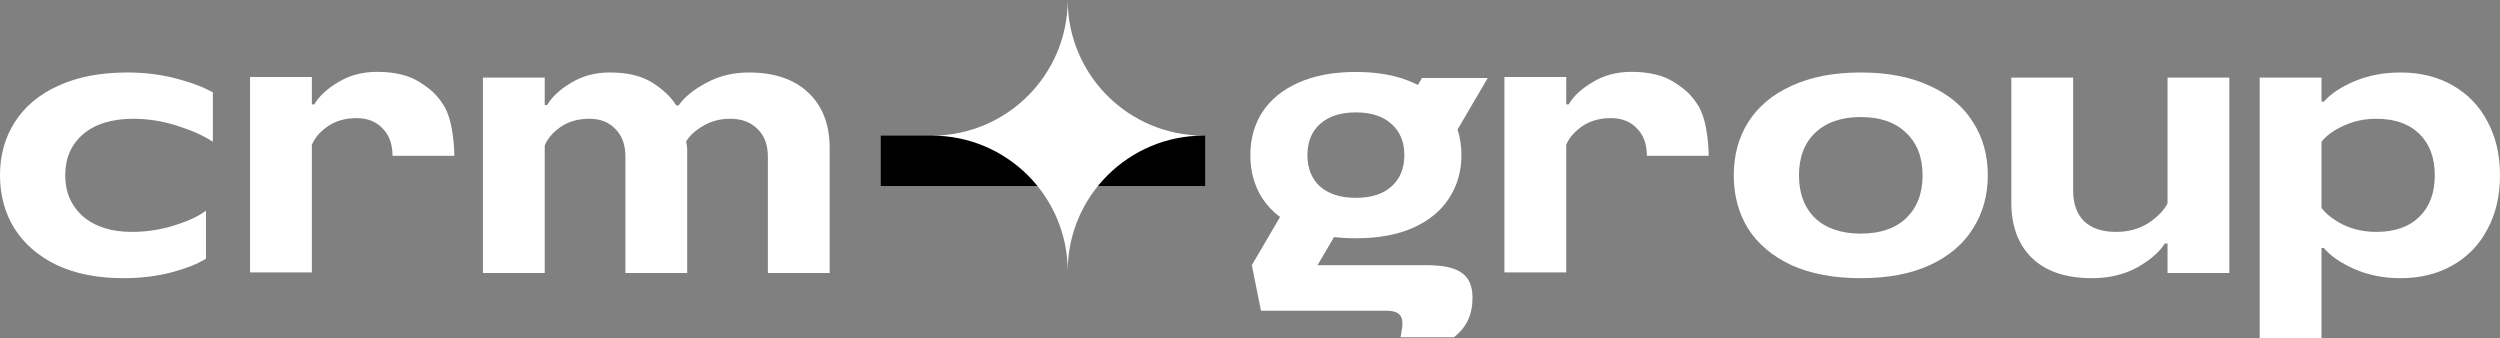
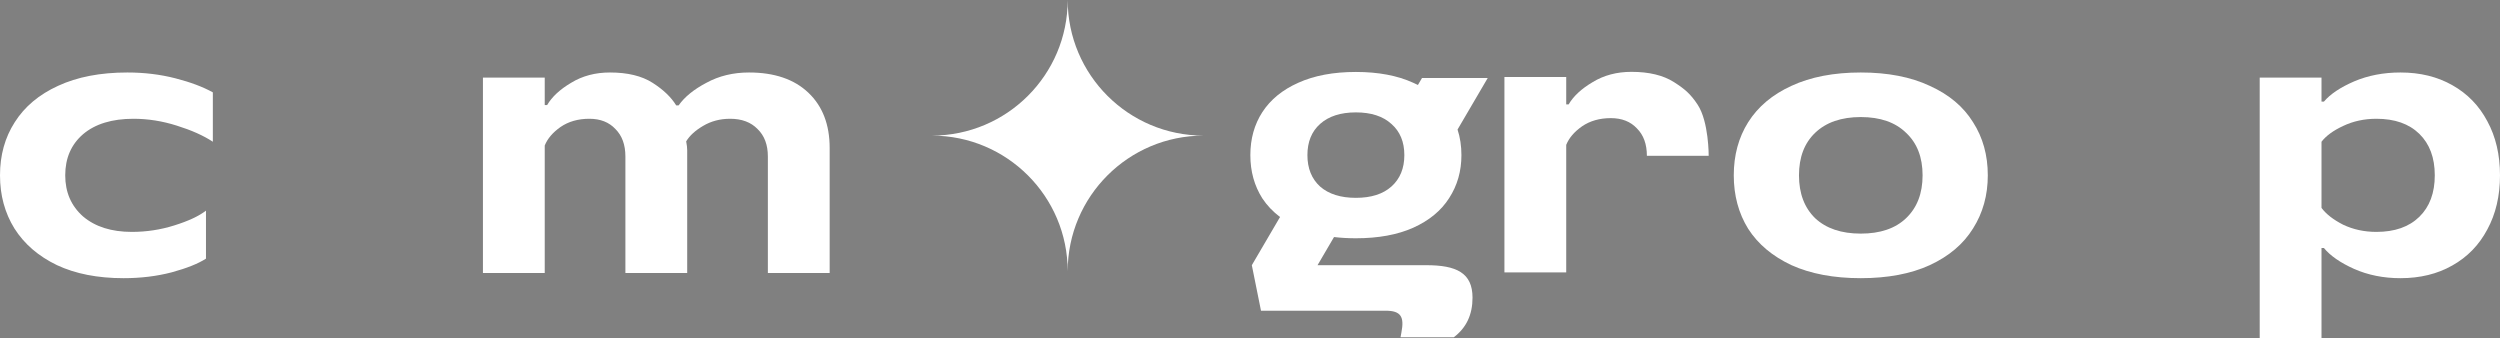
<svg xmlns="http://www.w3.org/2000/svg" width="207" height="28" viewBox="0 0 207 28" fill="none">
  <rect x="0" y="0" width="207" height="28" fill="#808080" stroke="none" />
  <path d="M10.233 23.033C8.091 23.033 6.253 22.673 4.718 21.954C3.183 21.216 2.009 20.204 1.194 18.917C0.398 17.63 0 16.164 0 14.517C0 12.852 0.407 11.386 1.222 10.118C2.037 8.831 3.231 7.828 4.804 7.109C6.395 6.371 8.309 6.002 10.545 6.002C11.948 6.002 13.274 6.163 14.525 6.485C15.775 6.806 16.808 7.194 17.623 7.648V11.736C16.846 11.225 15.851 10.78 14.638 10.402C13.445 10.023 12.251 9.834 11.057 9.834C9.276 9.834 7.883 10.26 6.879 11.111C5.893 11.963 5.401 13.098 5.401 14.517C5.401 15.918 5.893 17.053 6.879 17.924C7.883 18.775 9.228 19.201 10.915 19.201C12.128 19.201 13.303 19.021 14.44 18.662C15.595 18.302 16.467 17.895 17.055 17.441V21.415C16.41 21.831 15.463 22.21 14.212 22.55C12.98 22.872 11.654 23.033 10.233 23.033Z" fill="white" />
-   <path d="M20.705 6.375V22.554H25.822V11.995C26.049 11.427 26.485 10.916 27.129 10.462C27.793 10.008 28.588 9.781 29.517 9.781C30.426 9.781 31.146 10.065 31.677 10.633C32.227 11.181 32.501 11.938 32.501 12.903H37.618C37.618 12.903 37.635 10.087 36.708 8.674C36.127 7.789 35.638 7.368 34.747 6.801C33.856 6.233 32.681 5.949 31.222 5.949C30.009 5.949 28.939 6.233 28.01 6.801C27.082 7.349 26.419 7.964 26.021 8.646H25.822V6.375H20.705Z" fill="white" />
  <path d="M39.987 22.607V6.428H45.104V8.699H45.303C45.701 8.017 46.364 7.402 47.292 6.854C48.221 6.286 49.292 6.002 50.504 6.002C51.964 6.002 53.138 6.286 54.029 6.854C54.92 7.421 55.573 8.046 55.99 8.727H56.189C56.682 8.027 57.449 7.402 58.492 6.854C59.534 6.286 60.709 6.002 62.016 6.002C64.12 6.002 65.759 6.56 66.934 7.677C68.108 8.793 68.696 10.317 68.696 12.247V22.607H63.579V12.956C63.579 11.991 63.295 11.234 62.727 10.686C62.177 10.118 61.419 9.834 60.453 9.834C59.619 9.834 58.871 10.033 58.207 10.43C57.563 10.809 57.099 11.234 56.815 11.707C56.871 11.991 56.9 12.237 56.9 12.445V22.607H51.783V12.956C51.783 11.991 51.509 11.234 50.959 10.686C50.429 10.118 49.709 9.834 48.799 9.834C47.87 9.834 47.075 10.061 46.411 10.515C45.767 10.969 45.331 11.48 45.104 12.048V22.607H39.987Z" fill="white" />
-   <path d="M99.786 15.401H72.926V11.229H99.786V15.401Z" fill="black" />
  <path d="M88.405 0C88.41 6.2 93.441 11.224 99.65 11.229C93.441 11.233 88.41 16.258 88.405 22.457C88.401 16.258 83.369 11.233 77.161 11.229C83.369 11.224 88.401 6.2 88.405 0Z" fill="white" />
  <path fill-rule="evenodd" clip-rule="evenodd" d="M110.457 19.627C111.03 19.695 111.633 19.729 112.267 19.729C114.125 19.729 115.708 19.438 117.014 18.857C118.337 18.26 119.329 17.441 119.99 16.401C120.667 15.36 121.006 14.175 121.006 12.843C121.006 12.087 120.899 11.38 120.685 10.725L123.183 6.46H117.741L117.404 7.036C117.277 6.973 117.148 6.912 117.014 6.853C115.708 6.256 114.125 5.958 112.267 5.958C110.409 5.958 108.819 6.256 107.497 6.853C106.19 7.435 105.198 8.246 104.521 9.286C103.86 10.311 103.529 11.497 103.529 12.843C103.529 14.19 103.86 15.383 104.521 16.424C104.907 17.008 105.396 17.523 105.987 17.969L103.651 21.958L104.41 25.727H114.736C116 25.727 116.289 26.232 116.036 27.531L115.964 27.928H120.372C121.419 27.134 121.925 26.052 121.925 24.645C121.925 22.588 120.588 21.958 118.096 21.958H109.092L110.457 19.627ZM115.21 15.444C114.511 16.069 113.53 16.381 112.267 16.381C111.004 16.381 110.016 16.069 109.302 15.444C108.604 14.806 108.254 13.939 108.254 12.843C108.254 11.748 108.604 10.887 109.302 10.263C110.016 9.625 111.004 9.306 112.267 9.306C113.53 9.306 114.511 9.625 115.21 10.263C115.923 10.887 116.28 11.748 116.28 12.843C116.28 13.939 115.923 14.806 115.21 15.444Z" fill="white" />
  <path d="M124.566 6.375V22.554H129.683V11.995C129.91 11.427 130.346 10.916 130.99 10.462C131.653 10.008 132.449 9.781 133.378 9.781C134.287 9.781 135.007 10.065 135.538 10.633C136.088 11.181 136.362 11.938 136.362 12.903H141.479C141.479 12.903 141.496 10.087 140.569 8.674C139.988 7.789 139.499 7.368 138.608 6.801C137.717 6.233 136.542 5.949 135.083 5.949C133.87 5.949 132.8 6.233 131.871 6.801C130.943 7.349 130.28 7.964 129.882 8.646H129.683V6.375H124.566Z" fill="white" />
  <path d="M154.073 23.033C151.837 23.033 149.923 22.673 148.331 21.954C146.758 21.216 145.564 20.213 144.75 18.945C143.954 17.659 143.556 16.183 143.556 14.517C143.556 12.852 143.954 11.386 144.75 10.118C145.564 8.831 146.758 7.828 148.331 7.109C149.923 6.371 151.837 6.002 154.073 6.002C156.308 6.002 158.214 6.371 159.786 7.109C161.377 7.828 162.571 8.831 163.368 10.118C164.183 11.386 164.59 12.852 164.59 14.517C164.59 16.164 164.183 17.63 163.368 18.917C162.571 20.204 161.377 21.216 159.786 21.954C158.214 22.673 156.308 23.033 154.073 23.033ZM154.073 19.343C155.683 19.343 156.935 18.917 157.824 18.066C158.734 17.195 159.19 16.012 159.19 14.517C159.19 13.023 158.734 11.849 157.824 10.998C156.935 10.127 155.683 9.692 154.073 9.692C152.463 9.692 151.202 10.127 150.293 10.998C149.402 11.849 148.956 13.023 148.956 14.517C148.956 16.012 149.402 17.195 150.293 18.066C151.202 18.917 152.463 19.343 154.073 19.343Z" fill="white" />
-   <path d="M173.218 23.033C171.077 23.033 169.429 22.484 168.273 21.387C167.116 20.27 166.539 18.738 166.539 16.788V6.428H171.656V15.795C171.656 16.874 171.959 17.716 172.565 18.321C173.19 18.908 174.072 19.201 175.209 19.201C176.213 19.201 177.094 18.965 177.852 18.491C178.61 18 179.15 17.451 179.472 16.845V6.428H184.588V22.607H179.472V20.166H179.244C178.79 20.885 178.022 21.548 176.941 22.153C175.863 22.74 174.621 23.033 173.218 23.033Z" fill="white" />
  <path d="M187.104 28V6.428H192.221V8.415H192.419C192.949 7.79 193.783 7.232 194.92 6.74C196.077 6.248 197.356 6.002 198.758 6.002C200.388 6.002 201.817 6.352 203.05 7.052C204.301 7.753 205.266 8.746 205.949 10.033C206.649 11.319 207 12.814 207 14.517C207 16.221 206.649 17.715 205.949 19.002C205.266 20.289 204.301 21.282 203.05 21.983C201.817 22.683 200.388 23.033 198.758 23.033C197.356 23.033 196.077 22.777 194.92 22.266C193.783 21.755 192.949 21.178 192.419 20.535H192.221V28H187.104ZM196.768 19.201C198.284 19.201 199.469 18.785 200.321 17.952C201.174 17.119 201.6 15.975 201.6 14.517C201.6 13.06 201.174 11.916 200.321 11.083C199.469 10.25 198.284 9.834 196.768 9.834C195.763 9.834 194.844 10.033 194.011 10.43C193.197 10.809 192.6 11.244 192.221 11.736V17.214C192.6 17.725 193.197 18.189 194.011 18.605C194.844 19.002 195.763 19.201 196.768 19.201Z" fill="white" />
</svg>